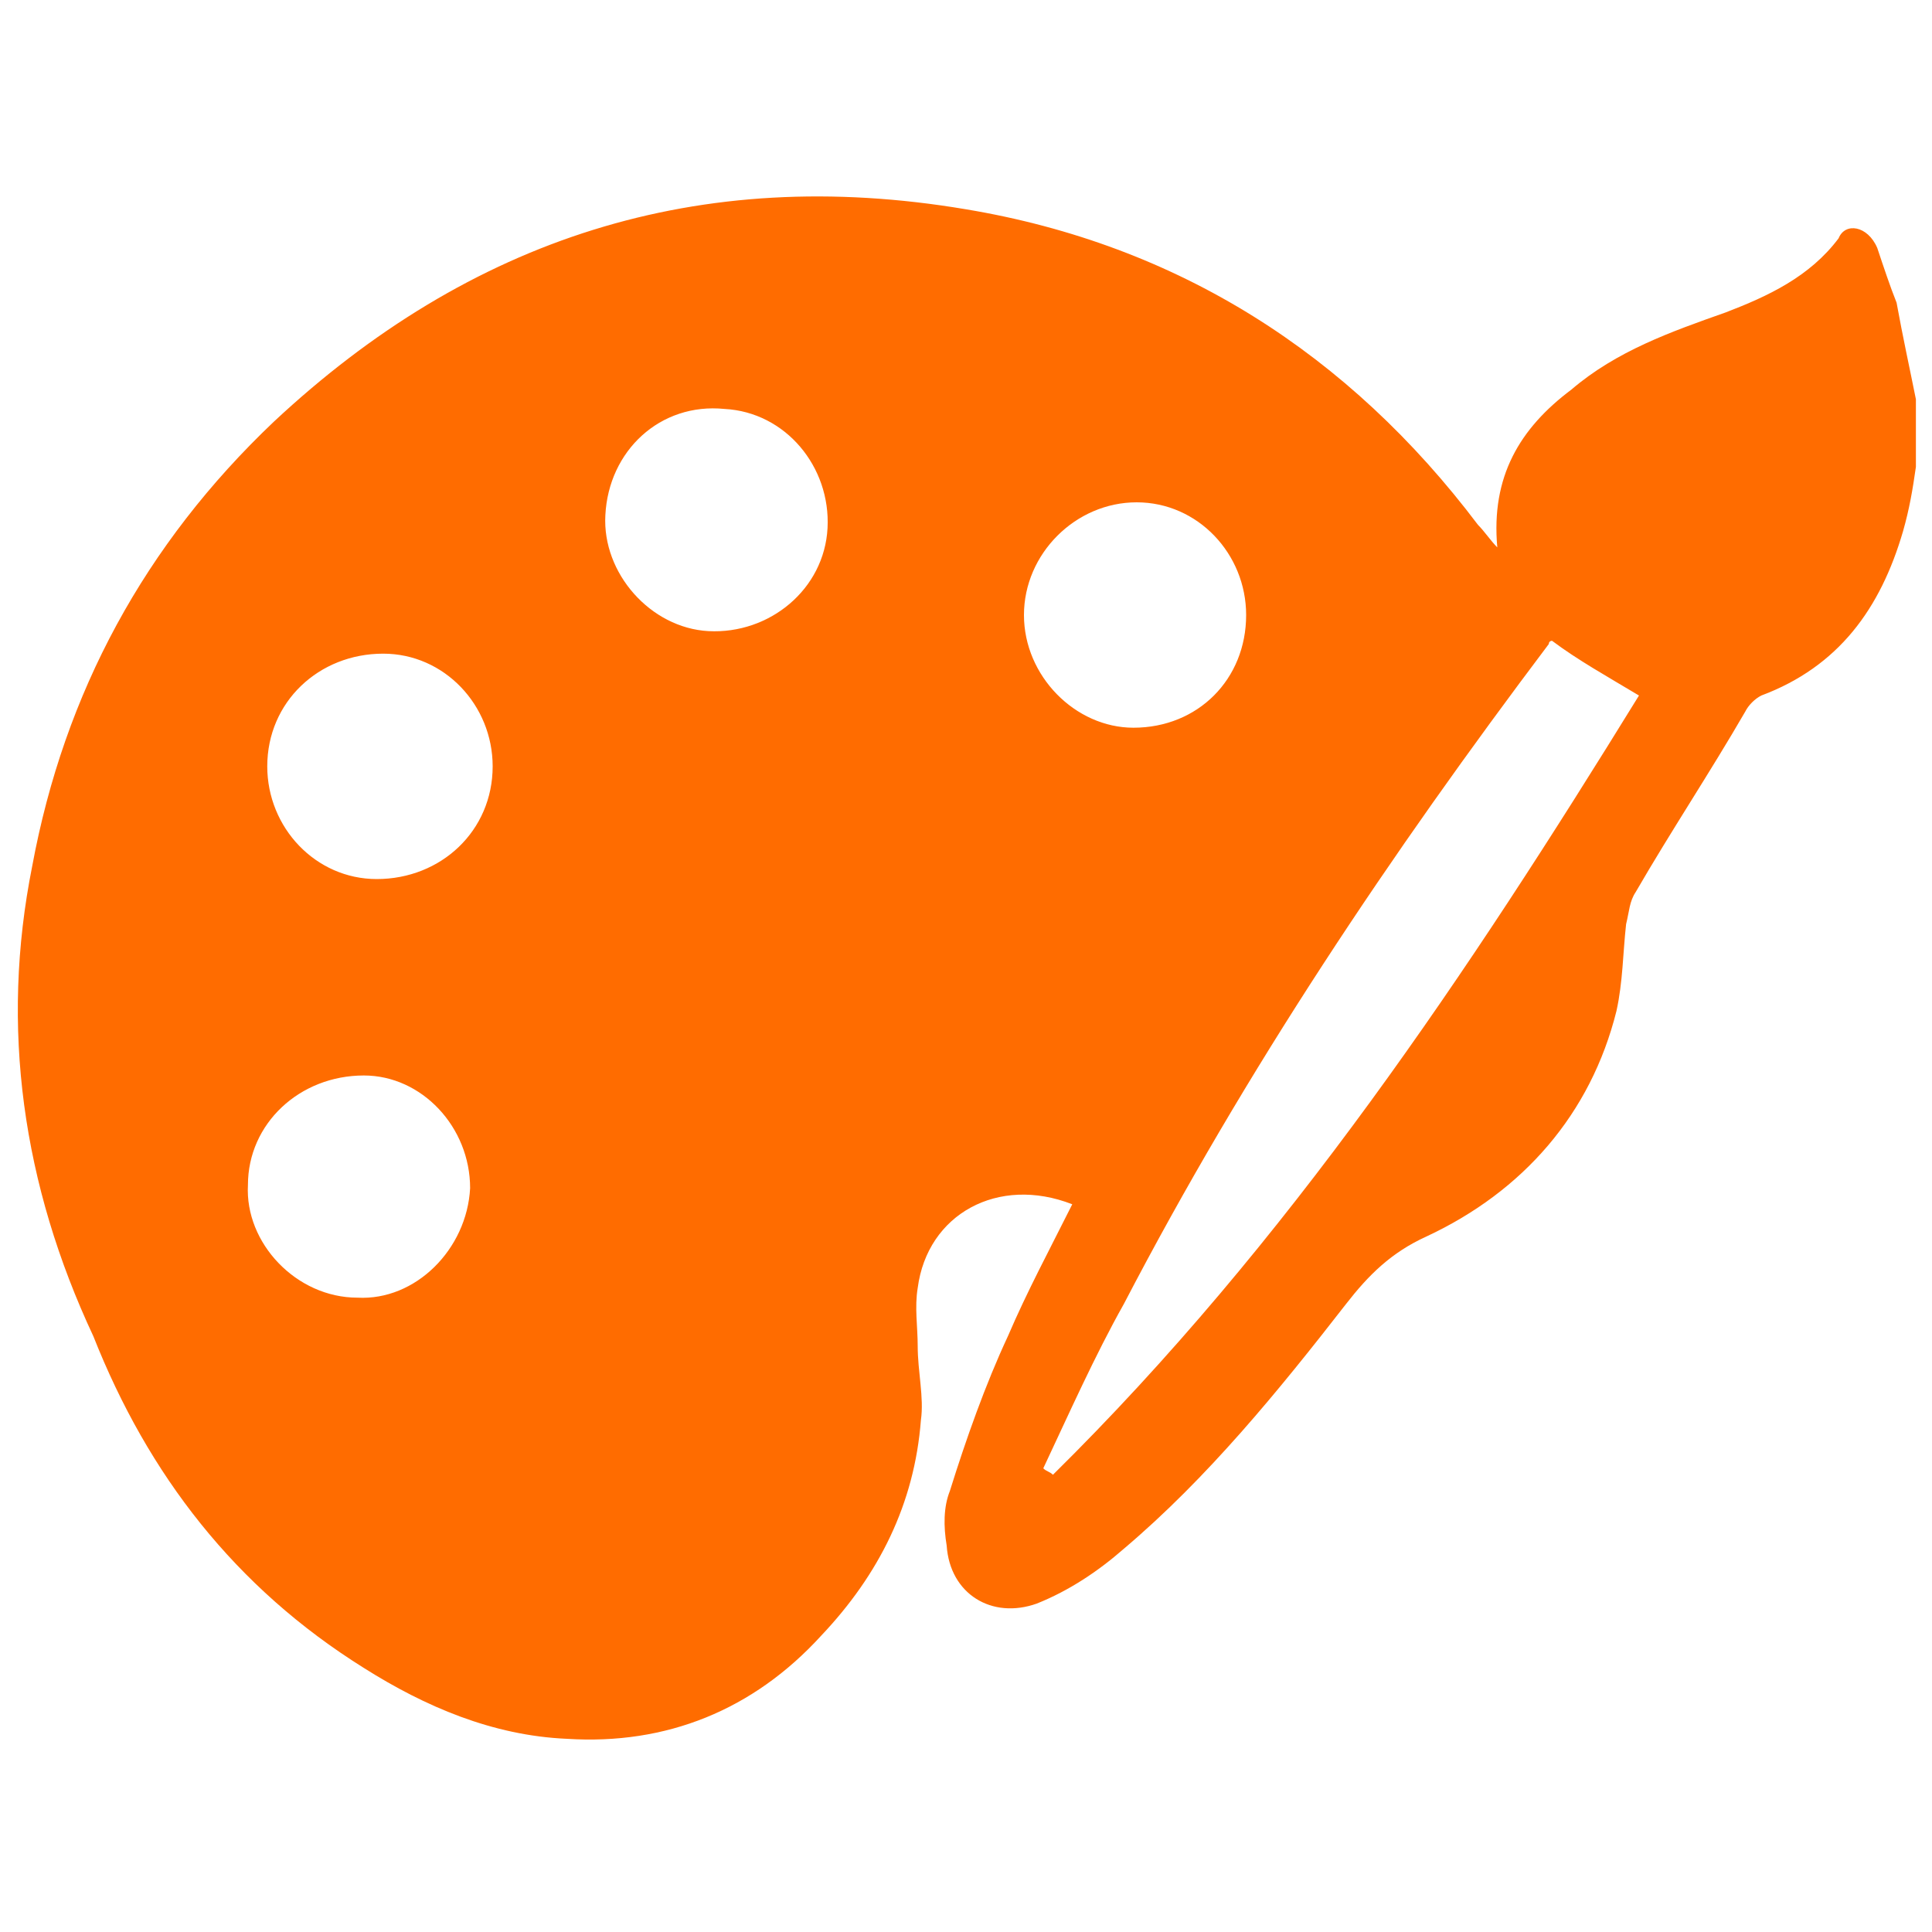
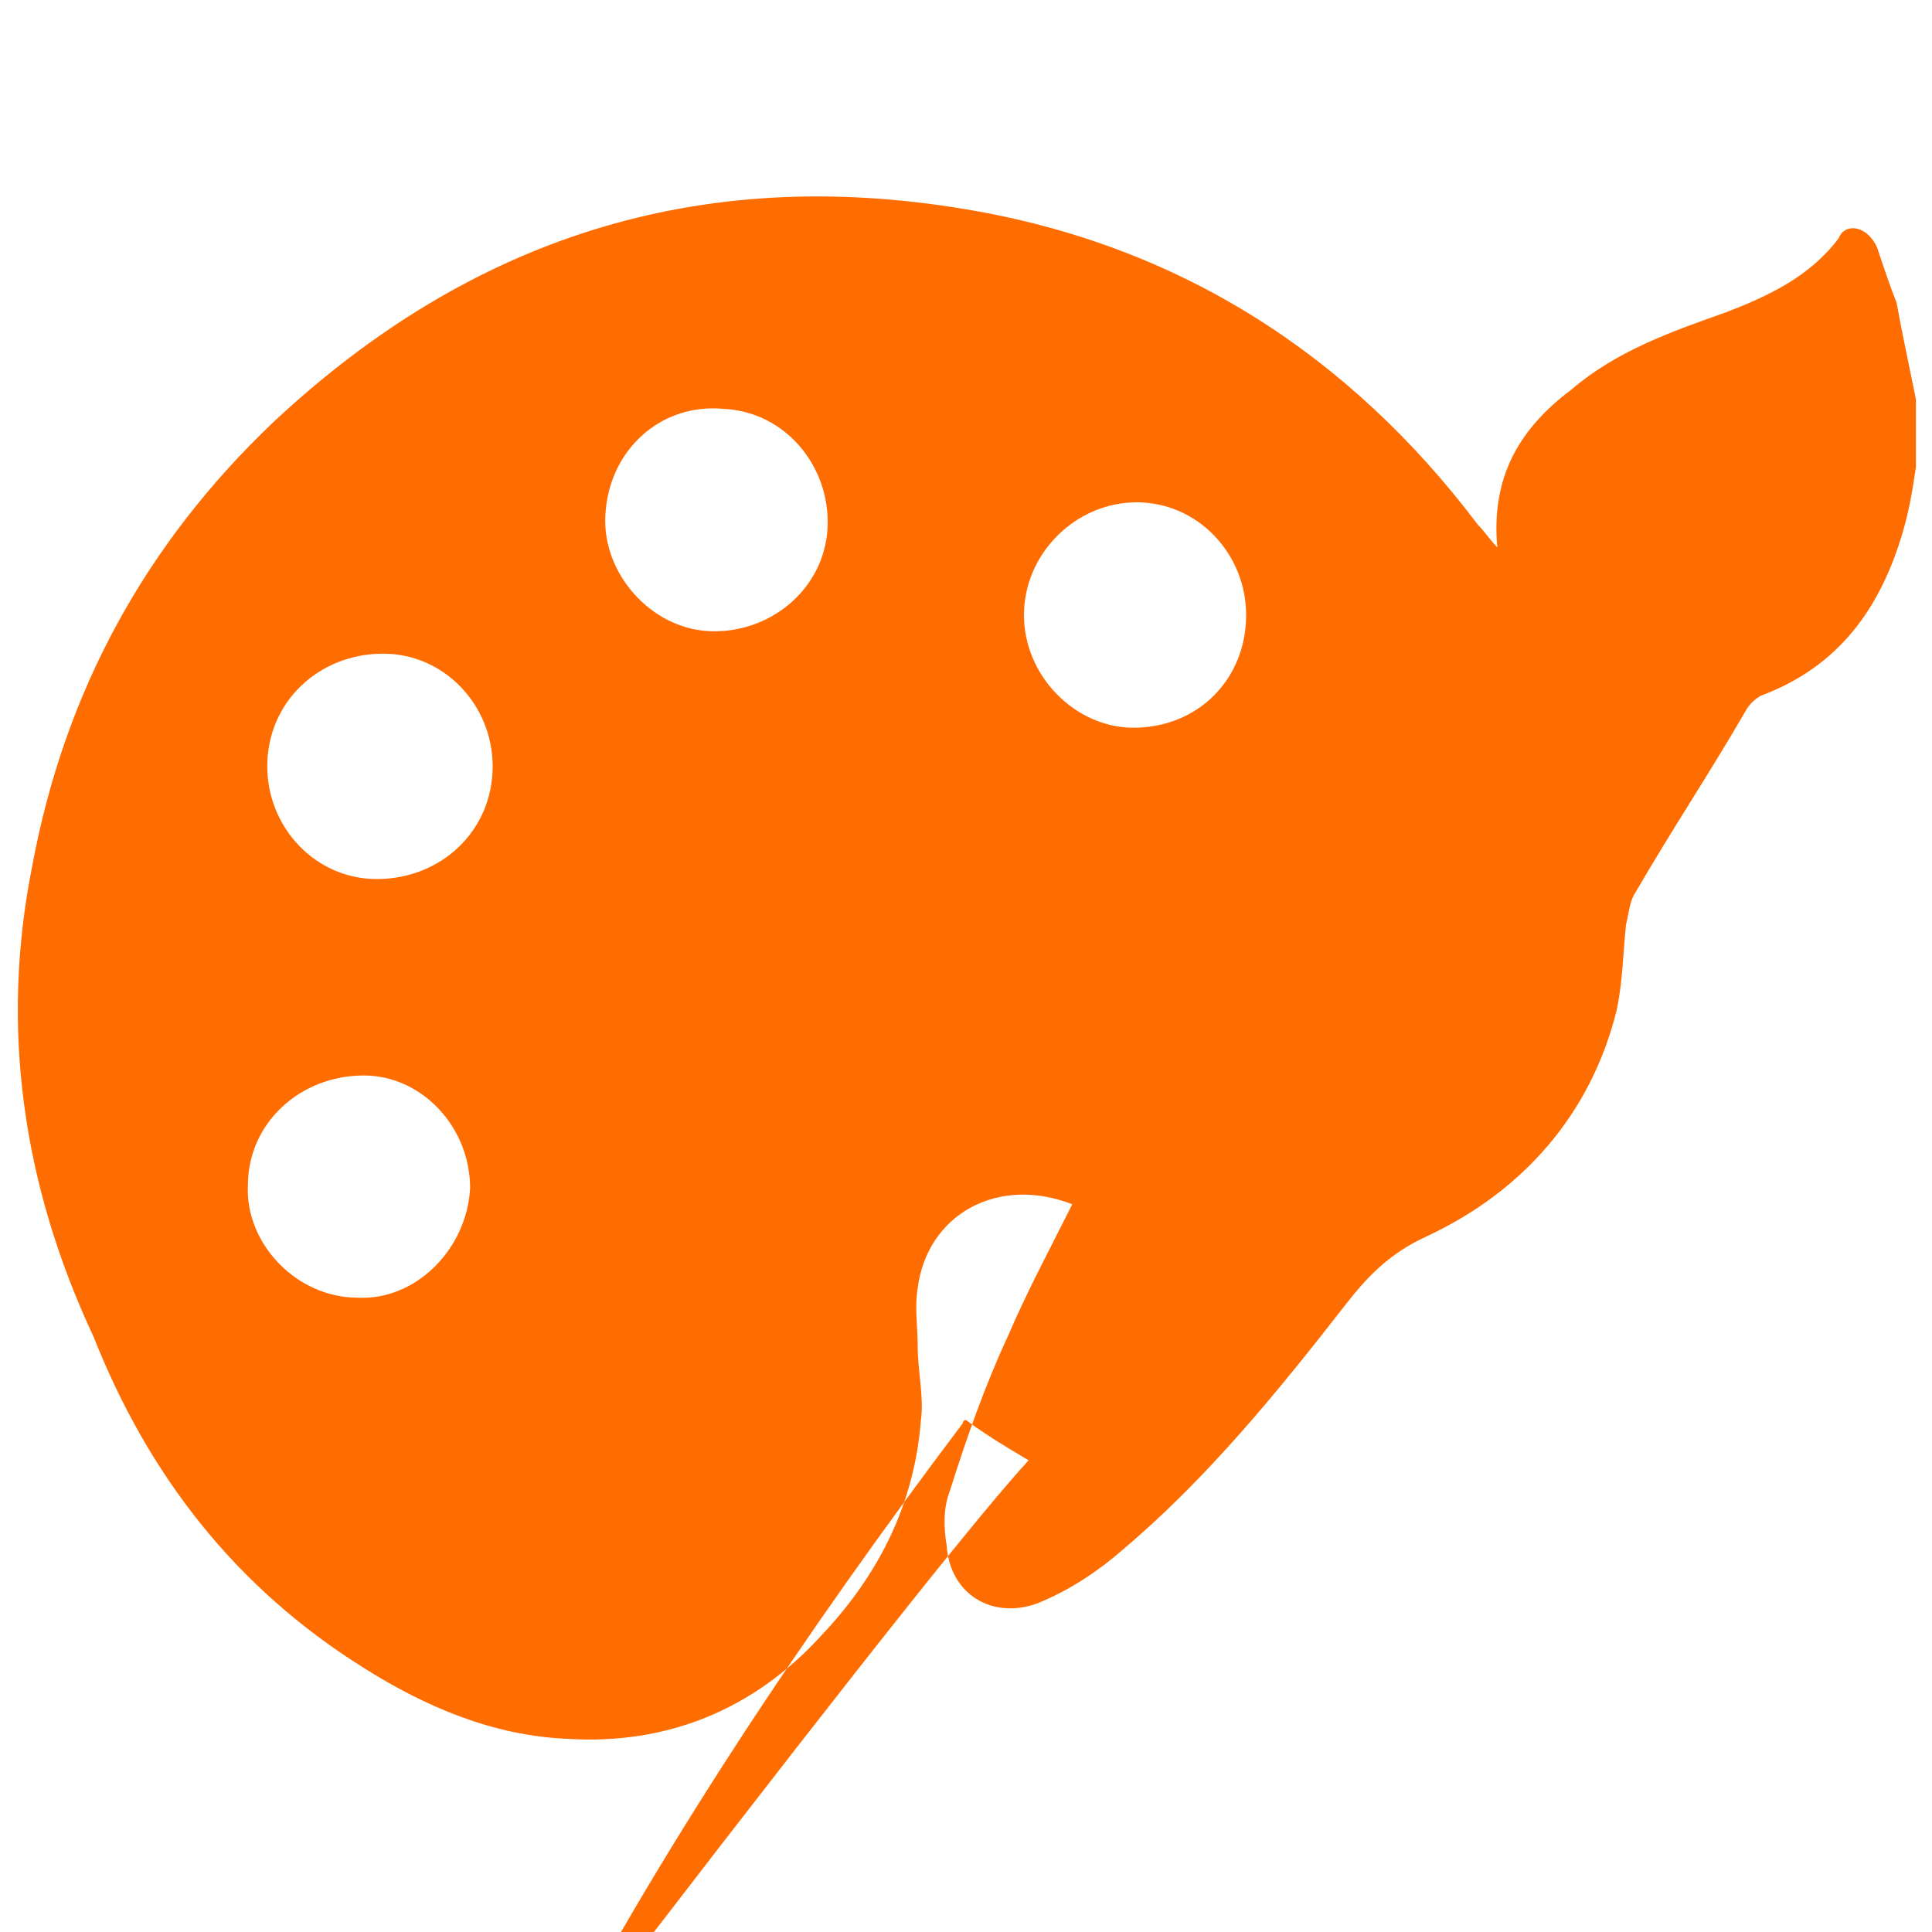
<svg xmlns="http://www.w3.org/2000/svg" version="1.1" id="Layer_1" x="0px" y="0px" viewBox="0 0 60 60" style="enable-background:new 0 0 60 60;" xml:space="preserve">
  <style type="text/css">
	.st0{fill:#FF6C00;}
</style>
  <g>
-     <path class="st0" d="M59.5,12.4c0,0.7,0,1.4,0,2.1c-0.1,0.7-0.2,1.3-0.4,2c-0.7,2.4-2,4.2-4.4,5.1c-0.2,0.1-0.4,0.3-0.5,0.5   c-1.1,1.9-2.3,3.7-3.4,5.6c-0.2,0.3-0.2,0.6-0.3,1c-0.1,0.9-0.1,1.8-0.3,2.7c-0.8,3.2-2.9,5.6-5.9,7c-1.1,0.5-1.8,1.2-2.5,2.1   c-2.1,2.7-4.3,5.4-6.9,7.6c-0.8,0.7-1.7,1.3-2.7,1.7c-1.4,0.5-2.7-0.3-2.8-1.8c-0.1-0.6-0.1-1.2,0.1-1.7c0.5-1.6,1.1-3.3,1.8-4.8   c0.6-1.4,1.3-2.7,2-4.1c-2.3-0.9-4.5,0.3-4.8,2.6c-0.1,0.6,0,1.2,0,1.8c0,0.8,0.2,1.6,0.1,2.3c-0.2,2.6-1.3,4.8-3.1,6.7   c-2.1,2.3-4.8,3.4-7.9,3.2c-2.3-0.1-4.4-1-6.3-2.2c-4-2.5-6.7-6-8.4-10.3C0.7,36.8,0,31.9,1,26.9c1-5.4,3.5-10,7.5-13.8   c6.1-5.7,13.2-8,21.5-6.6c6.6,1.1,11.9,4.5,15.9,9.8c0.2,0.2,0.4,0.5,0.6,0.7c-0.2-2.2,0.7-3.7,2.3-4.9c1.4-1.2,3.1-1.8,4.8-2.4   c1.3-0.5,2.6-1.1,3.5-2.3C57.3,6.9,58,7,58.3,7.7c0.2,0.6,0.4,1.2,0.6,1.7C59.1,10.5,59.3,11.4,59.5,12.4z M32.4,45.6   c0.1,0.1,0.2,0.1,0.3,0.2c7.3-7.2,12.9-15.6,18.2-24.2c-1-0.6-1.9-1.1-2.7-1.7c0,0-0.1,0-0.1,0.1c-4.9,6.5-9.4,13.2-13.2,20.5   C34,42.1,33.2,43.9,32.4,45.6z M31.8,19.1c0,1.9,1.6,3.5,3.4,3.5c2,0,3.5-1.5,3.5-3.5c0-1.9-1.5-3.5-3.4-3.5   C33.4,15.6,31.8,17.2,31.8,19.1z M14.6,36.9c0-1.9-1.5-3.5-3.3-3.5c-2,0-3.6,1.5-3.6,3.4c-0.1,1.8,1.5,3.5,3.4,3.5   C12.9,40.4,14.5,38.8,14.6,36.9z M18.8,16c-0.1,1.8,1.4,3.5,3.2,3.6c1.9,0.1,3.6-1.3,3.7-3.2c0.1-1.9-1.3-3.6-3.2-3.7   C20.5,12.5,18.9,14,18.8,16z M15.3,23.8c0-1.9-1.5-3.5-3.4-3.5c-2,0-3.6,1.5-3.6,3.5c0,1.9,1.5,3.5,3.4,3.5   C13.7,27.3,15.3,25.8,15.3,23.8z" />
+     <path class="st0" d="M59.5,12.4c0,0.7,0,1.4,0,2.1c-0.1,0.7-0.2,1.3-0.4,2c-0.7,2.4-2,4.2-4.4,5.1c-0.2,0.1-0.4,0.3-0.5,0.5   c-1.1,1.9-2.3,3.7-3.4,5.6c-0.2,0.3-0.2,0.6-0.3,1c-0.1,0.9-0.1,1.8-0.3,2.7c-0.8,3.2-2.9,5.6-5.9,7c-1.1,0.5-1.8,1.2-2.5,2.1   c-2.1,2.7-4.3,5.4-6.9,7.6c-0.8,0.7-1.7,1.3-2.7,1.7c-1.4,0.5-2.7-0.3-2.8-1.8c-0.1-0.6-0.1-1.2,0.1-1.7c0.5-1.6,1.1-3.3,1.8-4.8   c0.6-1.4,1.3-2.7,2-4.1c-2.3-0.9-4.5,0.3-4.8,2.6c-0.1,0.6,0,1.2,0,1.8c0,0.8,0.2,1.6,0.1,2.3c-0.2,2.6-1.3,4.8-3.1,6.7   c-2.1,2.3-4.8,3.4-7.9,3.2c-2.3-0.1-4.4-1-6.3-2.2c-4-2.5-6.7-6-8.4-10.3C0.7,36.8,0,31.9,1,26.9c1-5.4,3.5-10,7.5-13.8   c6.1-5.7,13.2-8,21.5-6.6c6.6,1.1,11.9,4.5,15.9,9.8c0.2,0.2,0.4,0.5,0.6,0.7c-0.2-2.2,0.7-3.7,2.3-4.9c1.4-1.2,3.1-1.8,4.8-2.4   c1.3-0.5,2.6-1.1,3.5-2.3C57.3,6.9,58,7,58.3,7.7c0.2,0.6,0.4,1.2,0.6,1.7C59.1,10.5,59.3,11.4,59.5,12.4z M32.4,45.6   c0.1,0.1,0.2,0.1,0.3,0.2c-1-0.6-1.9-1.1-2.7-1.7c0,0-0.1,0-0.1,0.1c-4.9,6.5-9.4,13.2-13.2,20.5   C34,42.1,33.2,43.9,32.4,45.6z M31.8,19.1c0,1.9,1.6,3.5,3.4,3.5c2,0,3.5-1.5,3.5-3.5c0-1.9-1.5-3.5-3.4-3.5   C33.4,15.6,31.8,17.2,31.8,19.1z M14.6,36.9c0-1.9-1.5-3.5-3.3-3.5c-2,0-3.6,1.5-3.6,3.4c-0.1,1.8,1.5,3.5,3.4,3.5   C12.9,40.4,14.5,38.8,14.6,36.9z M18.8,16c-0.1,1.8,1.4,3.5,3.2,3.6c1.9,0.1,3.6-1.3,3.7-3.2c0.1-1.9-1.3-3.6-3.2-3.7   C20.5,12.5,18.9,14,18.8,16z M15.3,23.8c0-1.9-1.5-3.5-3.4-3.5c-2,0-3.6,1.5-3.6,3.5c0,1.9,1.5,3.5,3.4,3.5   C13.7,27.3,15.3,25.8,15.3,23.8z" />
  </g>
</svg>